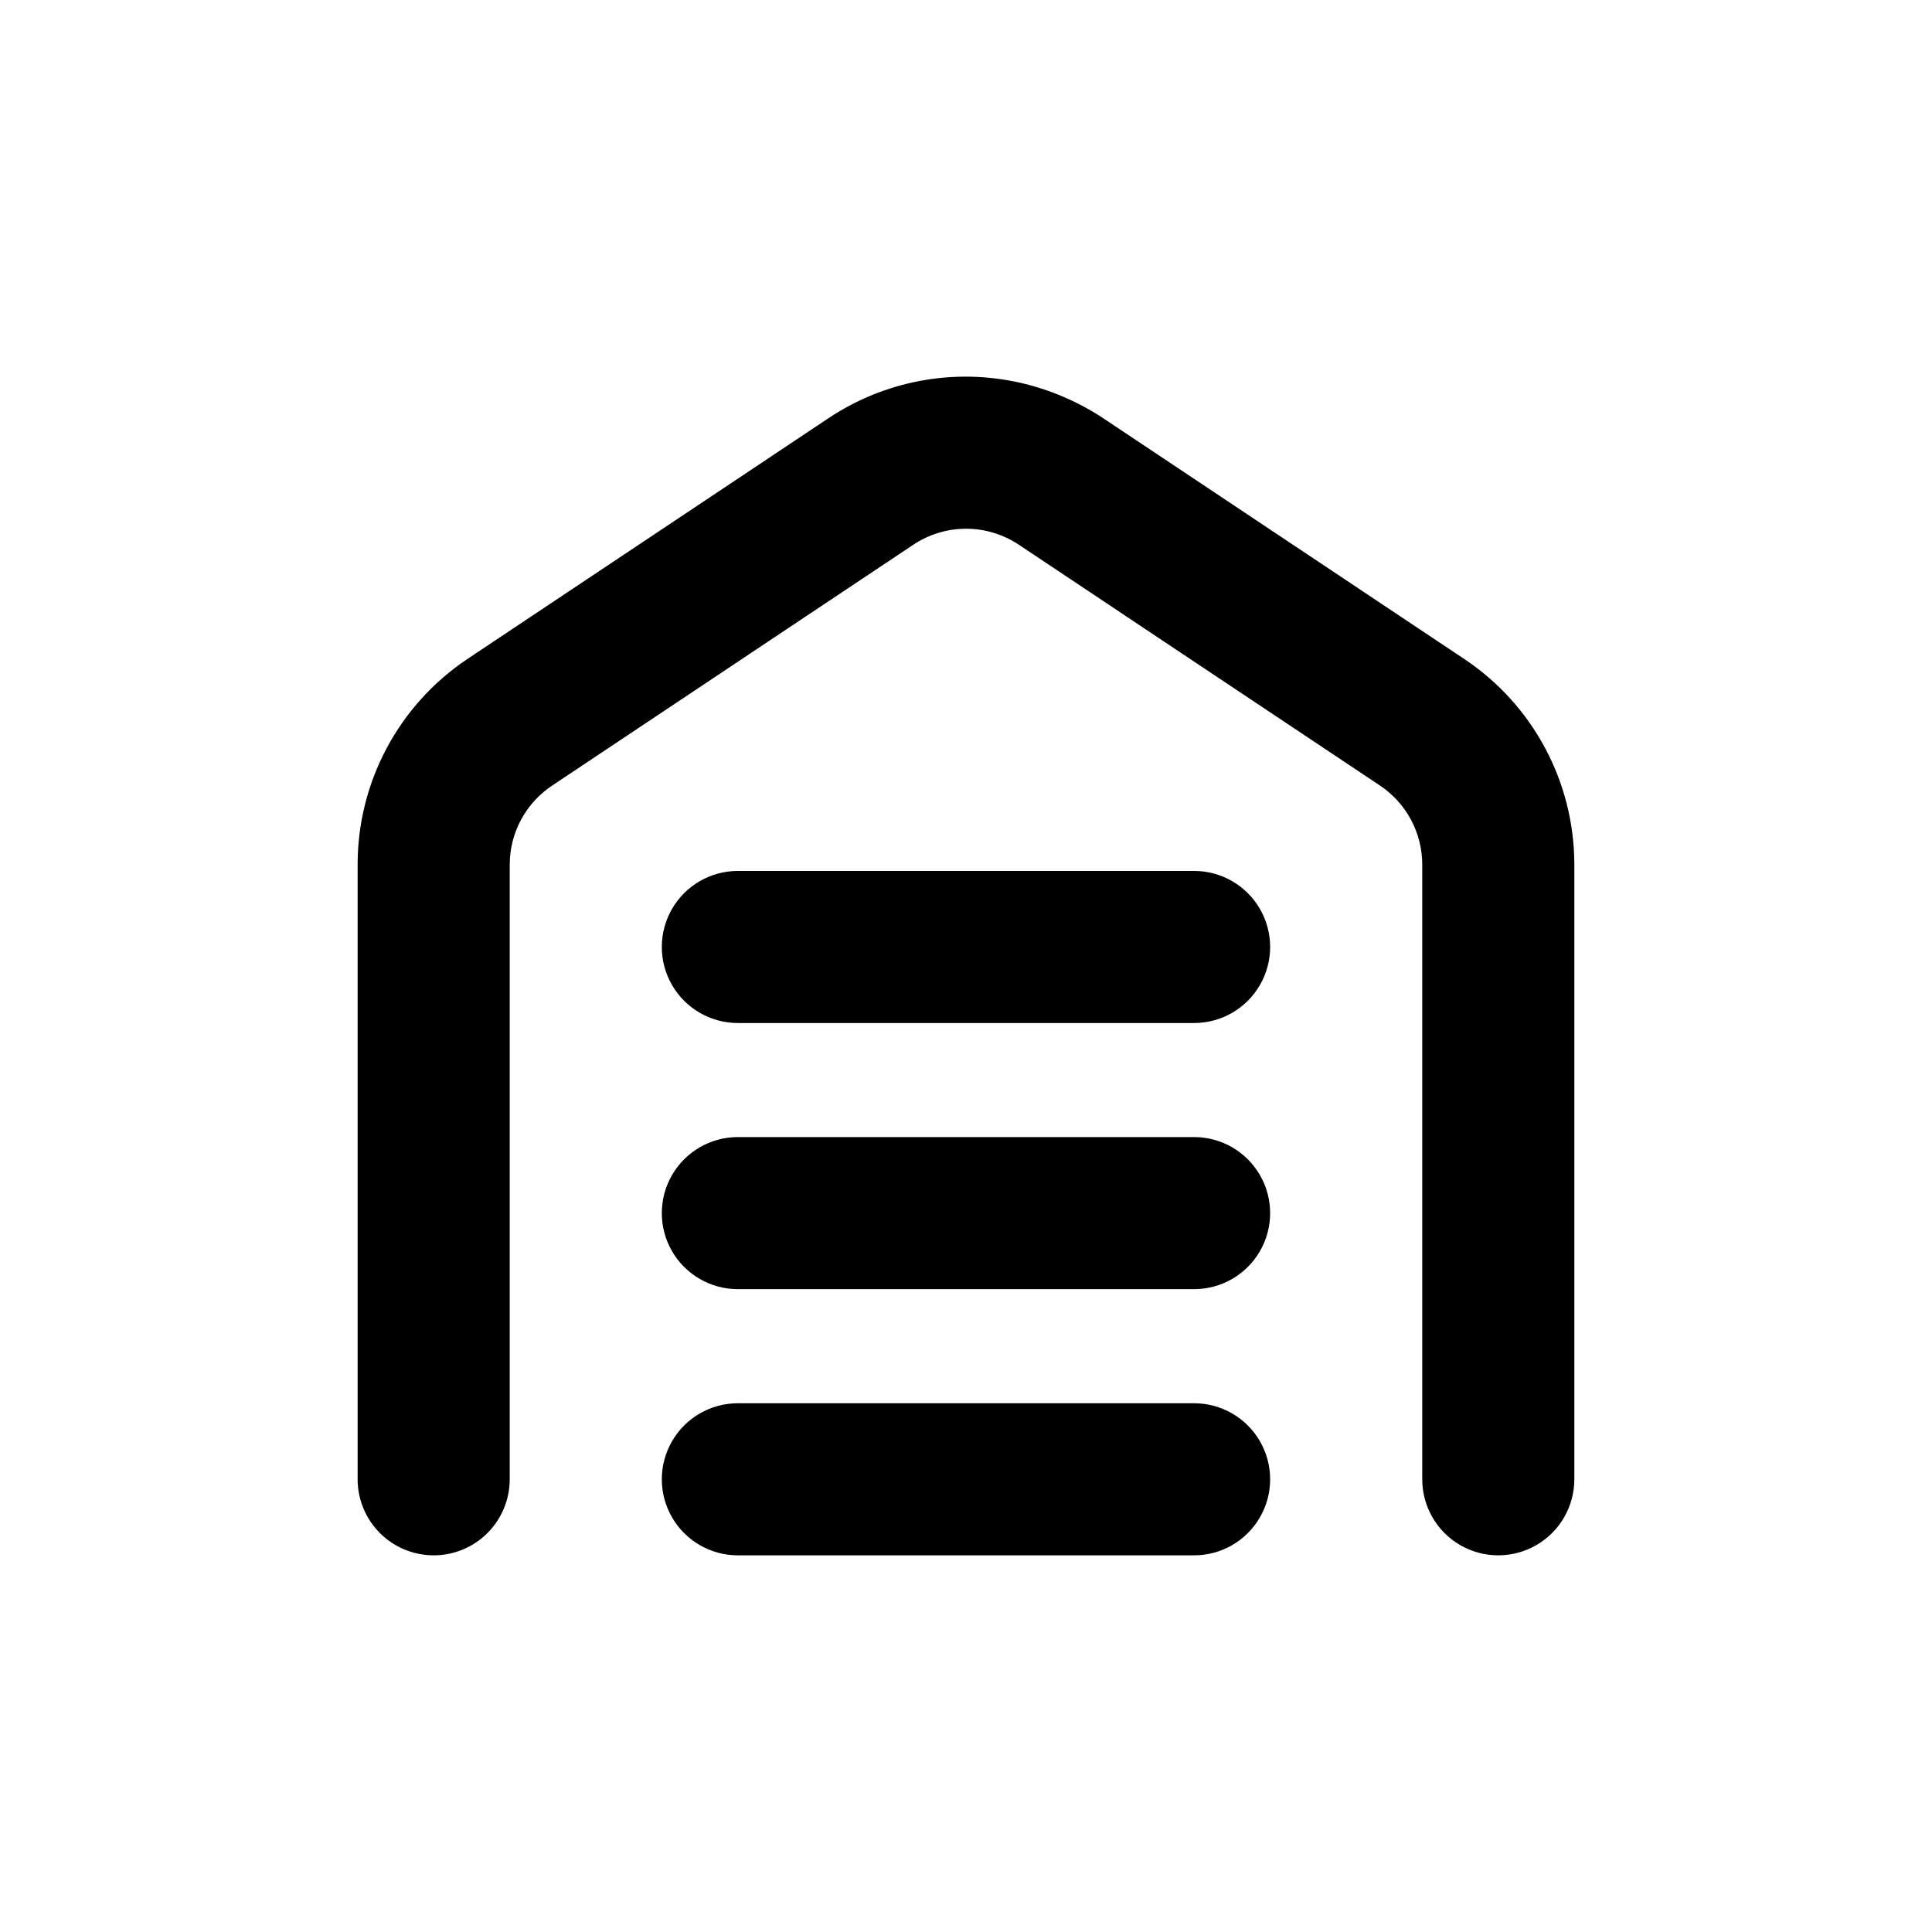
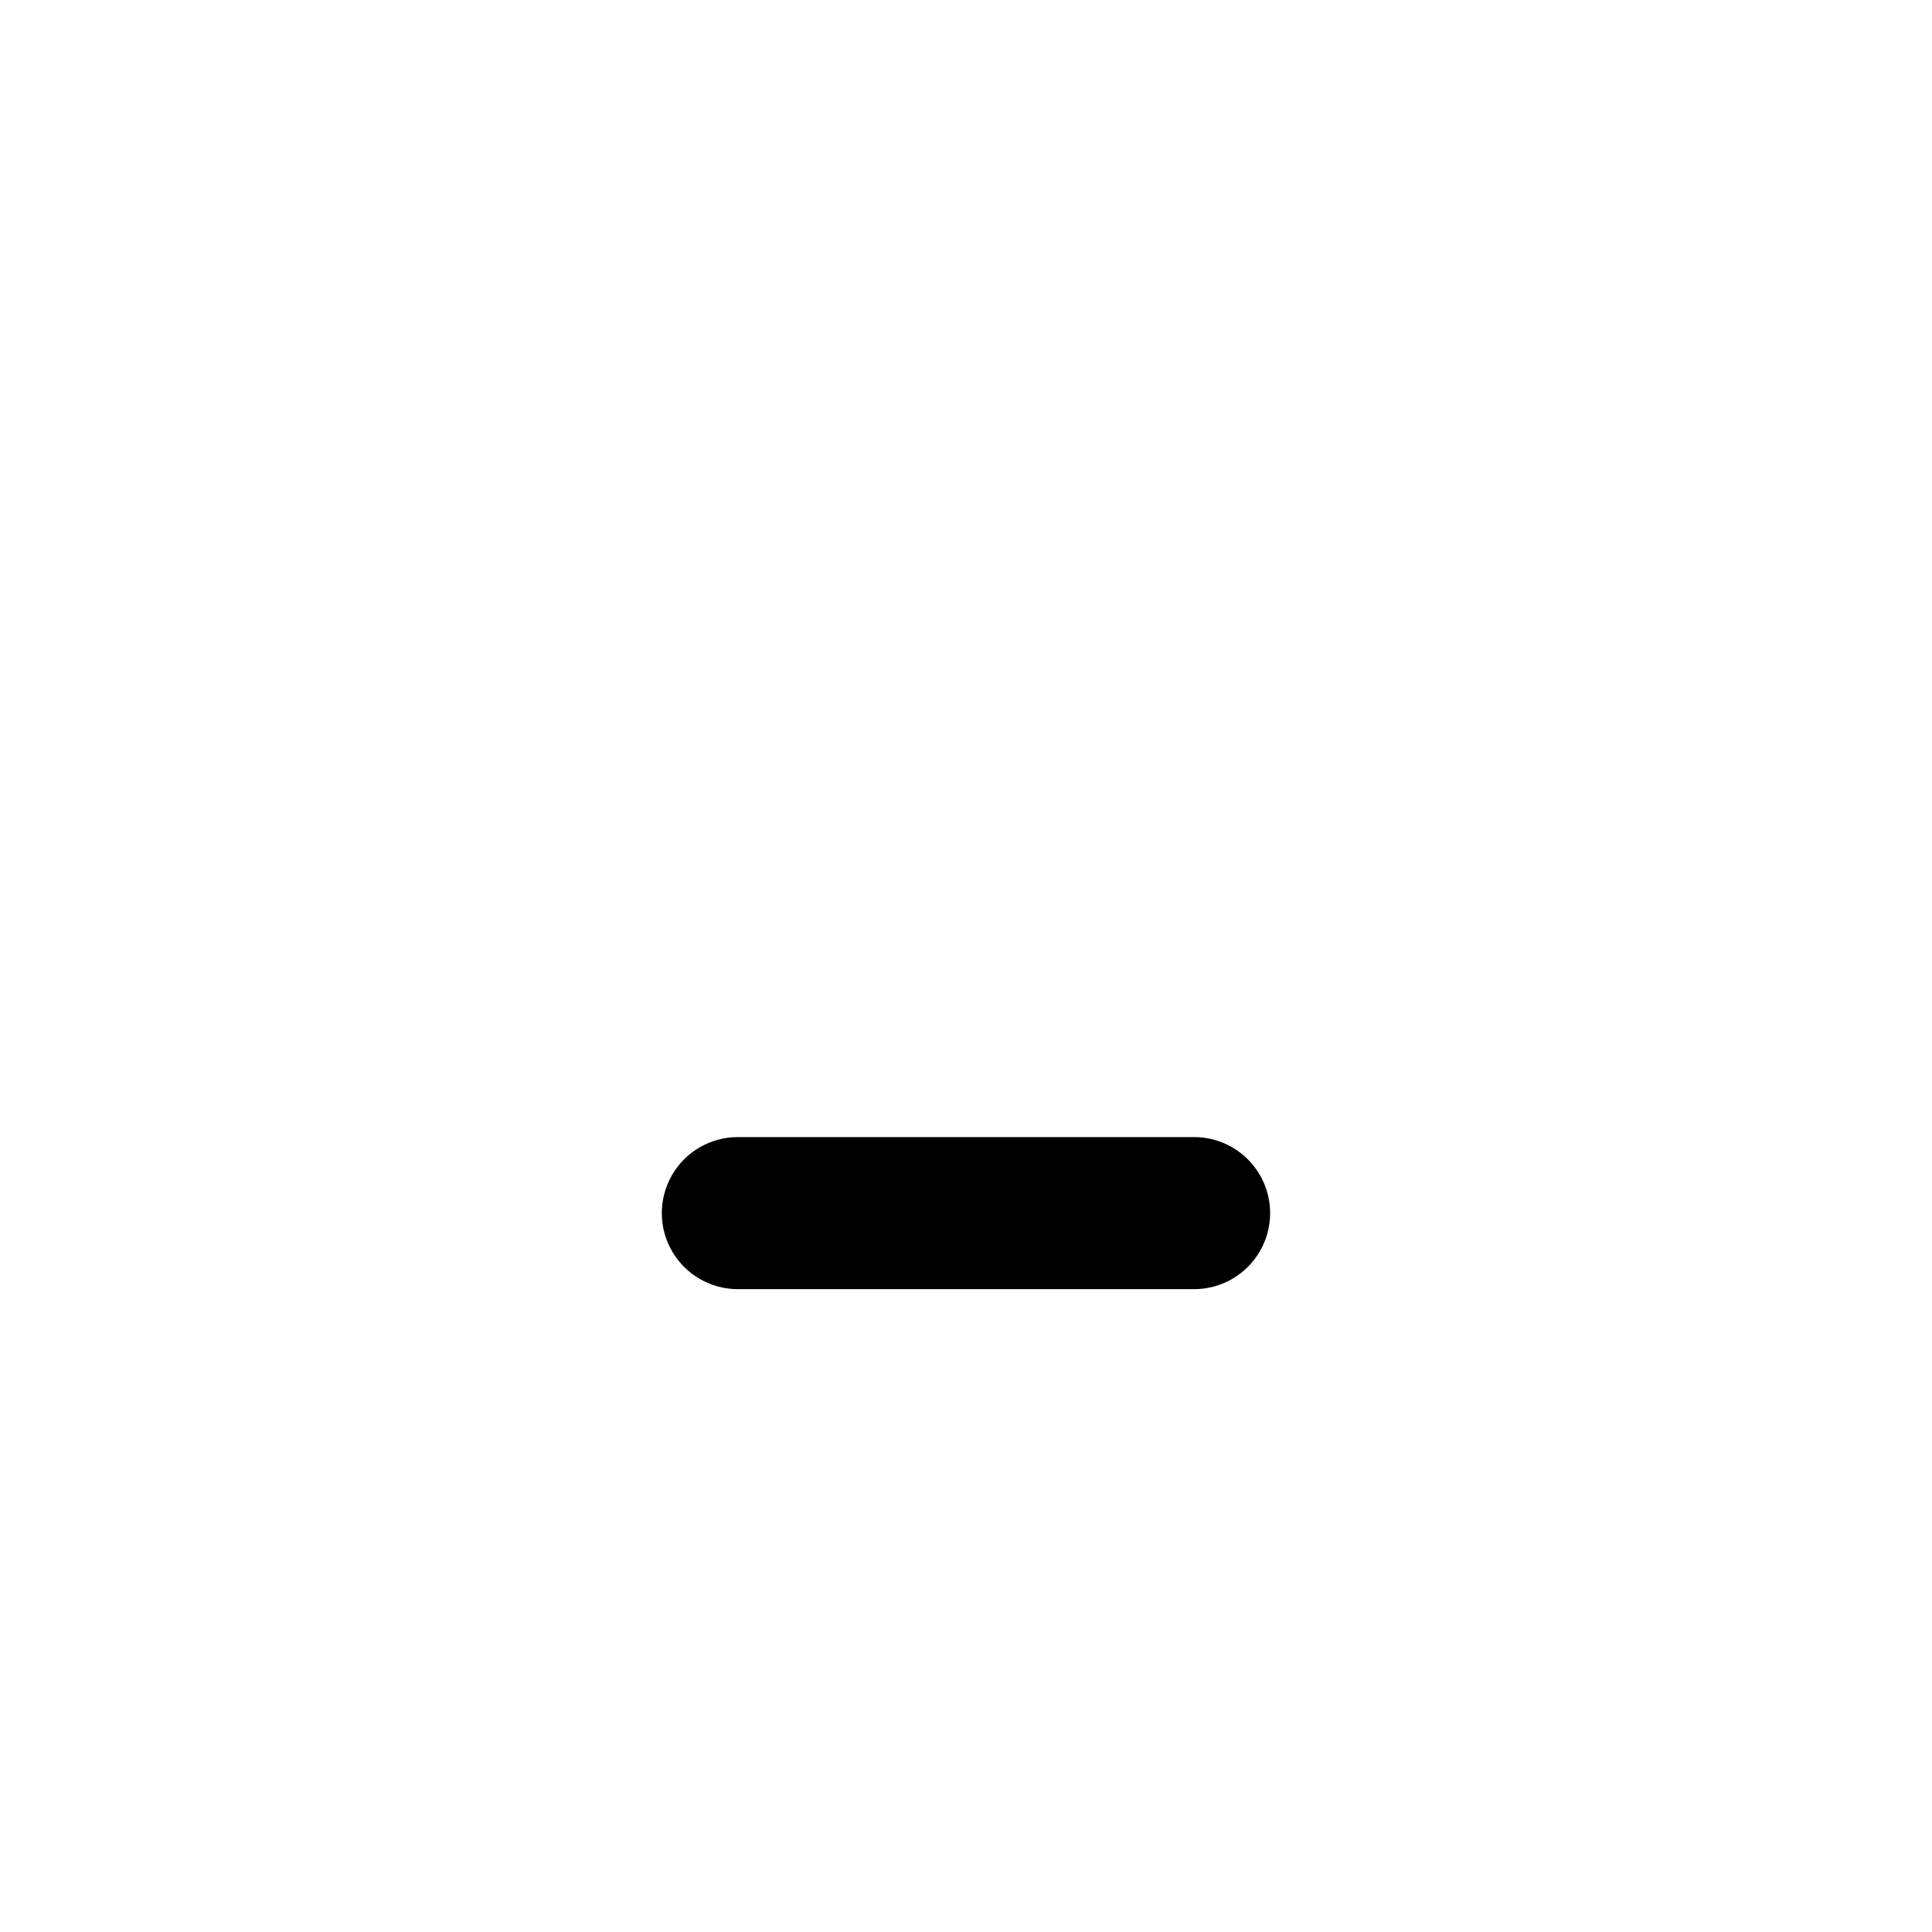
<svg xmlns="http://www.w3.org/2000/svg" fill="#000000" width="800px" height="800px" version="1.1" viewBox="144 144 512 512">
  <g>
-     <path d="m339.54 556.18h120.91c7.199 0 13.852-3.84 17.449-10.078 3.602-6.234 3.602-13.914 0-20.152-3.598-6.234-10.25-10.074-17.449-10.074h-120.91c-7.203 0-13.855 3.84-17.453 10.074-3.602 6.238-3.602 13.918 0 20.152 3.598 6.238 10.25 10.078 17.453 10.078z" />
    <path d="m339.54 485.64h120.91c7.199 0 13.852-3.84 17.449-10.074 3.602-6.234 3.602-13.918 0-20.152-3.598-6.234-10.25-10.078-17.449-10.078h-120.91c-7.203 0-13.855 3.844-17.453 10.078-3.602 6.234-3.602 13.918 0 20.152 3.598 6.234 10.25 10.074 17.453 10.074z" />
-     <path d="m339.54 415.11h120.91c7.199 0 13.852-3.84 17.449-10.078 3.602-6.234 3.602-13.914 0-20.152-3.598-6.234-10.25-10.074-17.449-10.074h-120.91c-7.203 0-13.855 3.84-17.453 10.074-3.602 6.238-3.602 13.918 0 20.152 3.598 6.238 10.25 10.078 17.453 10.078z" />
-     <path d="m258.93 556.18c5.344 0 10.469-2.125 14.25-5.902 3.777-3.781 5.902-8.906 5.902-14.25v-162.88c0.004-8.426 4.219-16.289 11.234-20.957l95.723-63.832c4.141-2.762 9.004-4.238 13.98-4.238 4.977 0 9.84 1.477 13.98 4.238l95.723 63.832c6.996 4.68 11.191 12.543 11.188 20.957v162.88c0 7.199 3.84 13.852 10.074 17.453 6.234 3.598 13.918 3.598 20.152 0 6.234-3.602 10.078-10.254 10.078-17.453v-162.88c0.004-21.906-10.945-42.363-29.172-54.512l-94.816-63.227c-7.066-4.812-14.98-8.23-23.328-10.078-17.387-3.805-35.578-0.367-50.379 9.523l-95.723 63.832c-18.156 12.176-29.043 32.602-29.02 54.461v162.88c0 5.344 2.121 10.469 5.902 14.25 3.777 3.777 8.902 5.902 14.25 5.902z" />
  </g>
</svg>